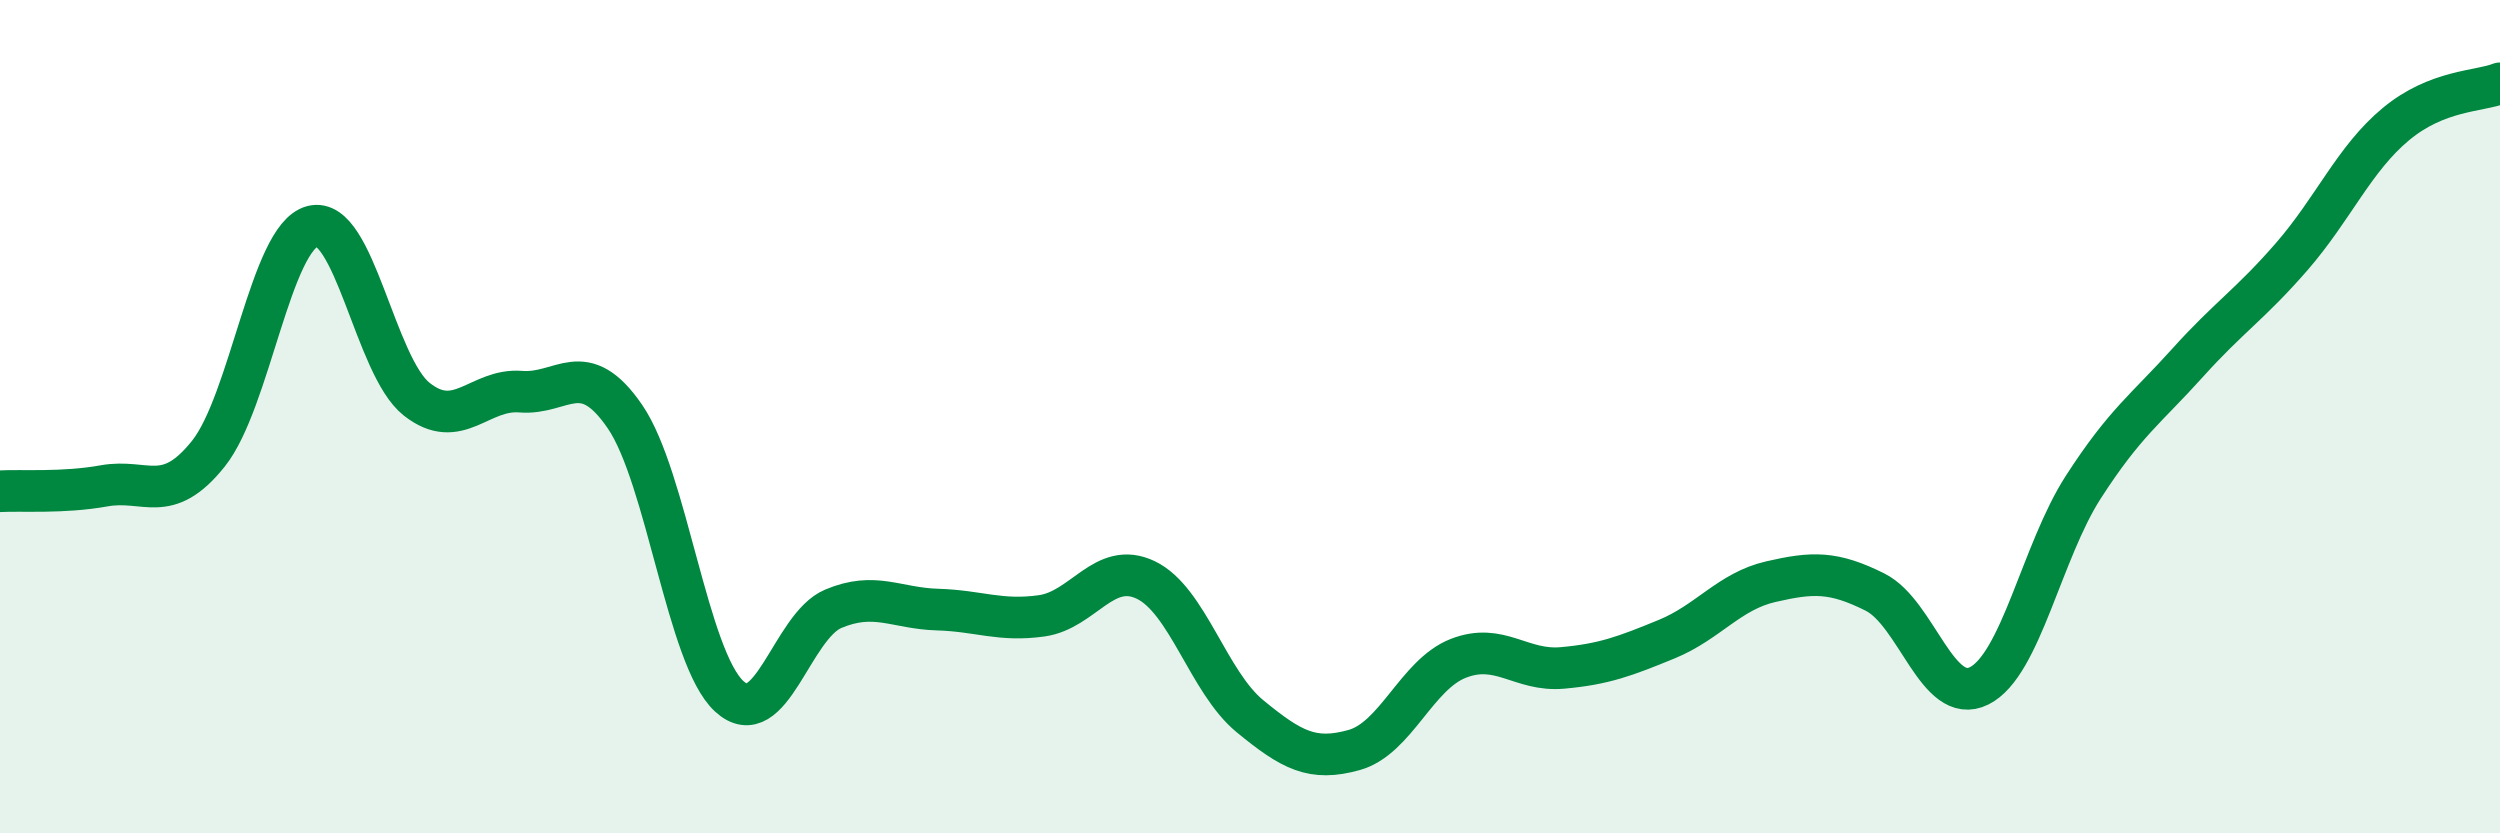
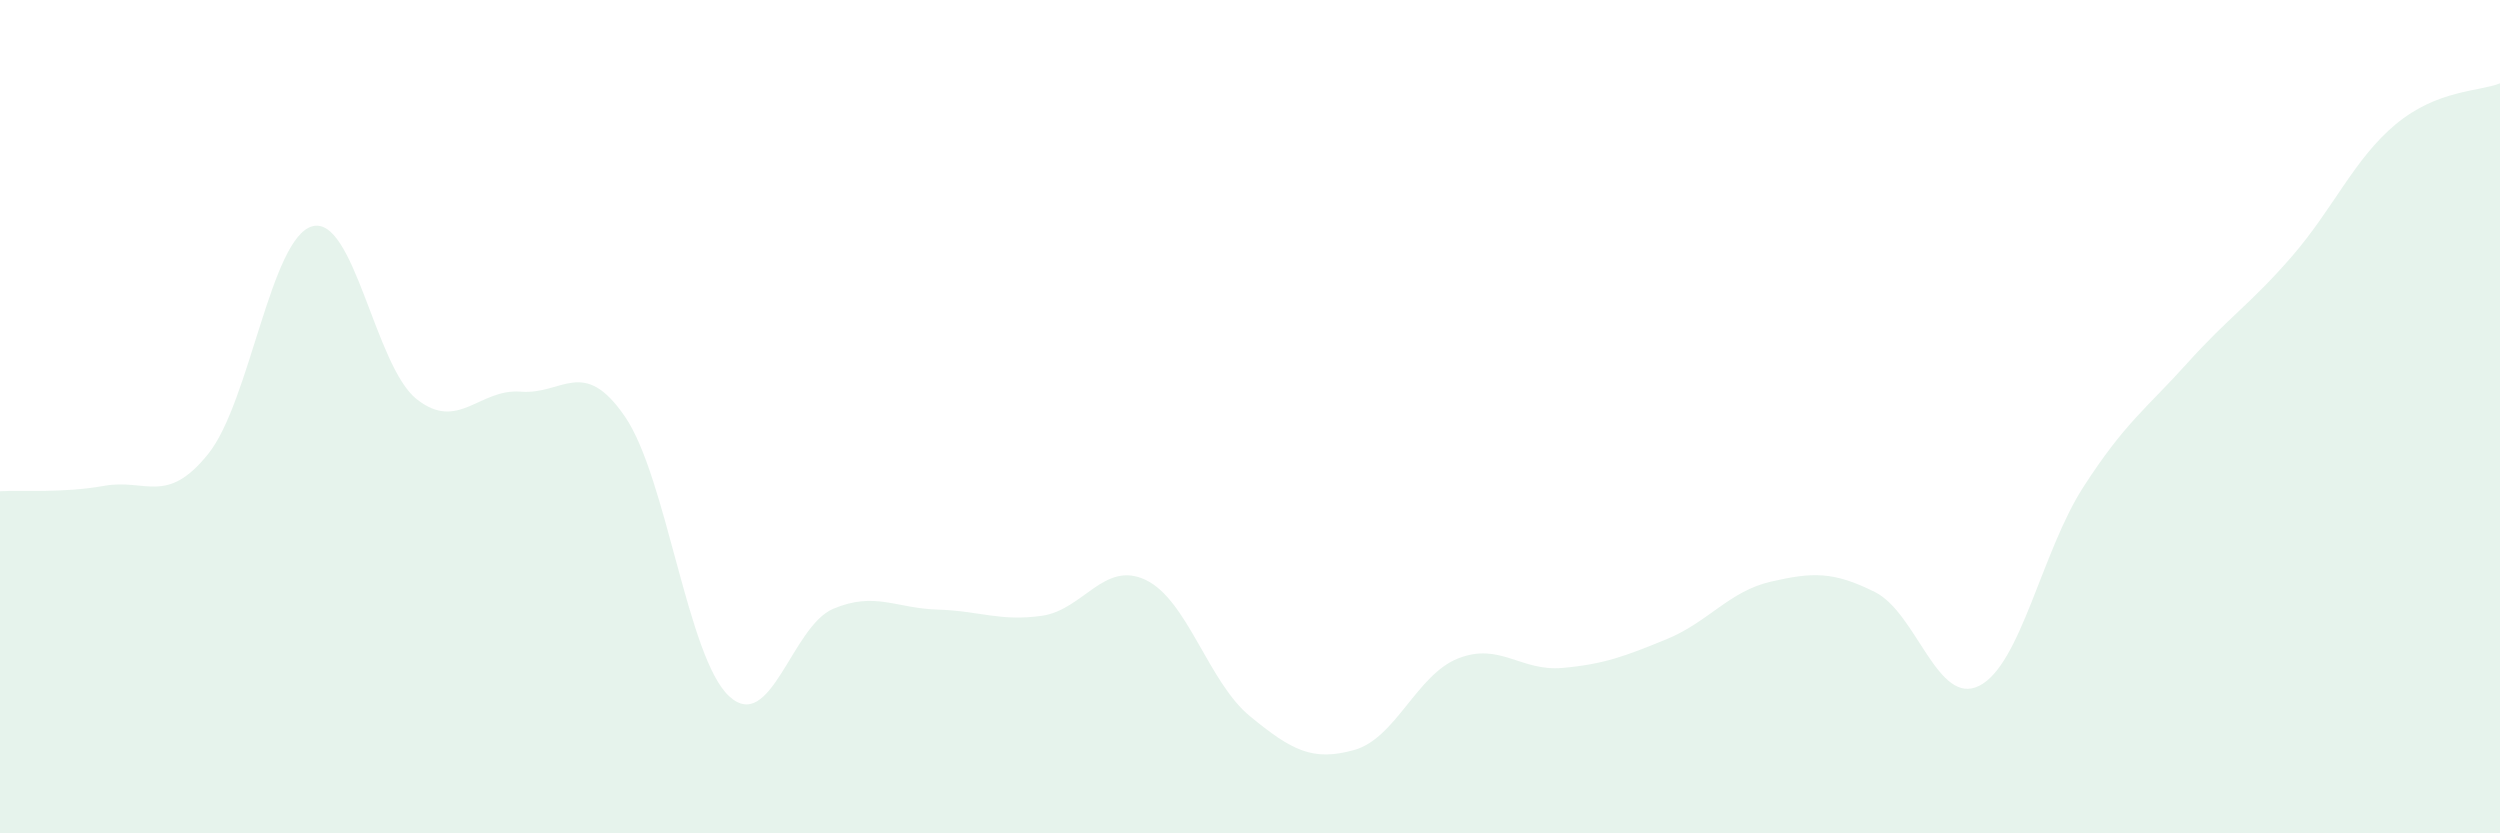
<svg xmlns="http://www.w3.org/2000/svg" width="60" height="20" viewBox="0 0 60 20">
  <path d="M 0,11.79 C 0.5,11.76 1.5,11.84 2.5,11.66 C 3.5,11.48 4,12.14 5,10.89 C 6,9.64 6.5,5.69 7.5,5.43 C 8.5,5.17 9,8.79 10,9.58 C 11,10.37 11.5,9.32 12.5,9.4 C 13.5,9.48 14,8.54 15,10 C 16,11.46 16.5,15.79 17.5,16.71 C 18.5,17.63 19,15.03 20,14.61 C 21,14.19 21.5,14.6 22.5,14.63 C 23.5,14.66 24,14.92 25,14.78 C 26,14.64 26.5,13.44 27.5,13.92 C 28.5,14.4 29,16.37 30,17.19 C 31,18.01 31.5,18.28 32.5,18 C 33.5,17.72 34,16.19 35,15.8 C 36,15.41 36.5,16.12 37.5,16.03 C 38.5,15.94 39,15.75 40,15.34 C 41,14.93 41.5,14.19 42.5,13.96 C 43.5,13.73 44,13.71 45,14.21 C 46,14.71 46.5,16.96 47.5,16.46 C 48.5,15.96 49,13.24 50,11.69 C 51,10.14 51.5,9.82 52.5,8.71 C 53.5,7.6 54,7.31 55,6.16 C 56,5.01 56.5,3.81 57.5,2.98 C 58.5,2.15 59.5,2.2 60,2L60 20L0 20Z" fill="#008740" opacity="0.1" stroke-linecap="round" stroke-linejoin="round" />
-   <path d="M 0,11.79 C 0.5,11.76 1.5,11.84 2.5,11.66 C 3.5,11.48 4,12.14 5,10.89 C 6,9.64 6.5,5.69 7.5,5.43 C 8.5,5.17 9,8.79 10,9.58 C 11,10.37 11.5,9.32 12.5,9.4 C 13.5,9.48 14,8.54 15,10 C 16,11.46 16.5,15.79 17.5,16.71 C 18.5,17.63 19,15.03 20,14.61 C 21,14.19 21.5,14.6 22.5,14.63 C 23.5,14.66 24,14.92 25,14.78 C 26,14.64 26.5,13.44 27.5,13.92 C 28.5,14.4 29,16.37 30,17.19 C 31,18.01 31.5,18.28 32.5,18 C 33.5,17.72 34,16.19 35,15.8 C 36,15.41 36.5,16.12 37.5,16.03 C 38.5,15.94 39,15.75 40,15.34 C 41,14.93 41.5,14.19 42.5,13.96 C 43.5,13.73 44,13.71 45,14.21 C 46,14.71 46.5,16.96 47.5,16.46 C 48.5,15.96 49,13.24 50,11.69 C 51,10.14 51.5,9.82 52.5,8.71 C 53.5,7.6 54,7.31 55,6.16 C 56,5.01 56.5,3.81 57.5,2.98 C 58.5,2.15 59.5,2.2 60,2" stroke="#008740" stroke-width="1" fill="none" stroke-linecap="round" stroke-linejoin="round" />
</svg>